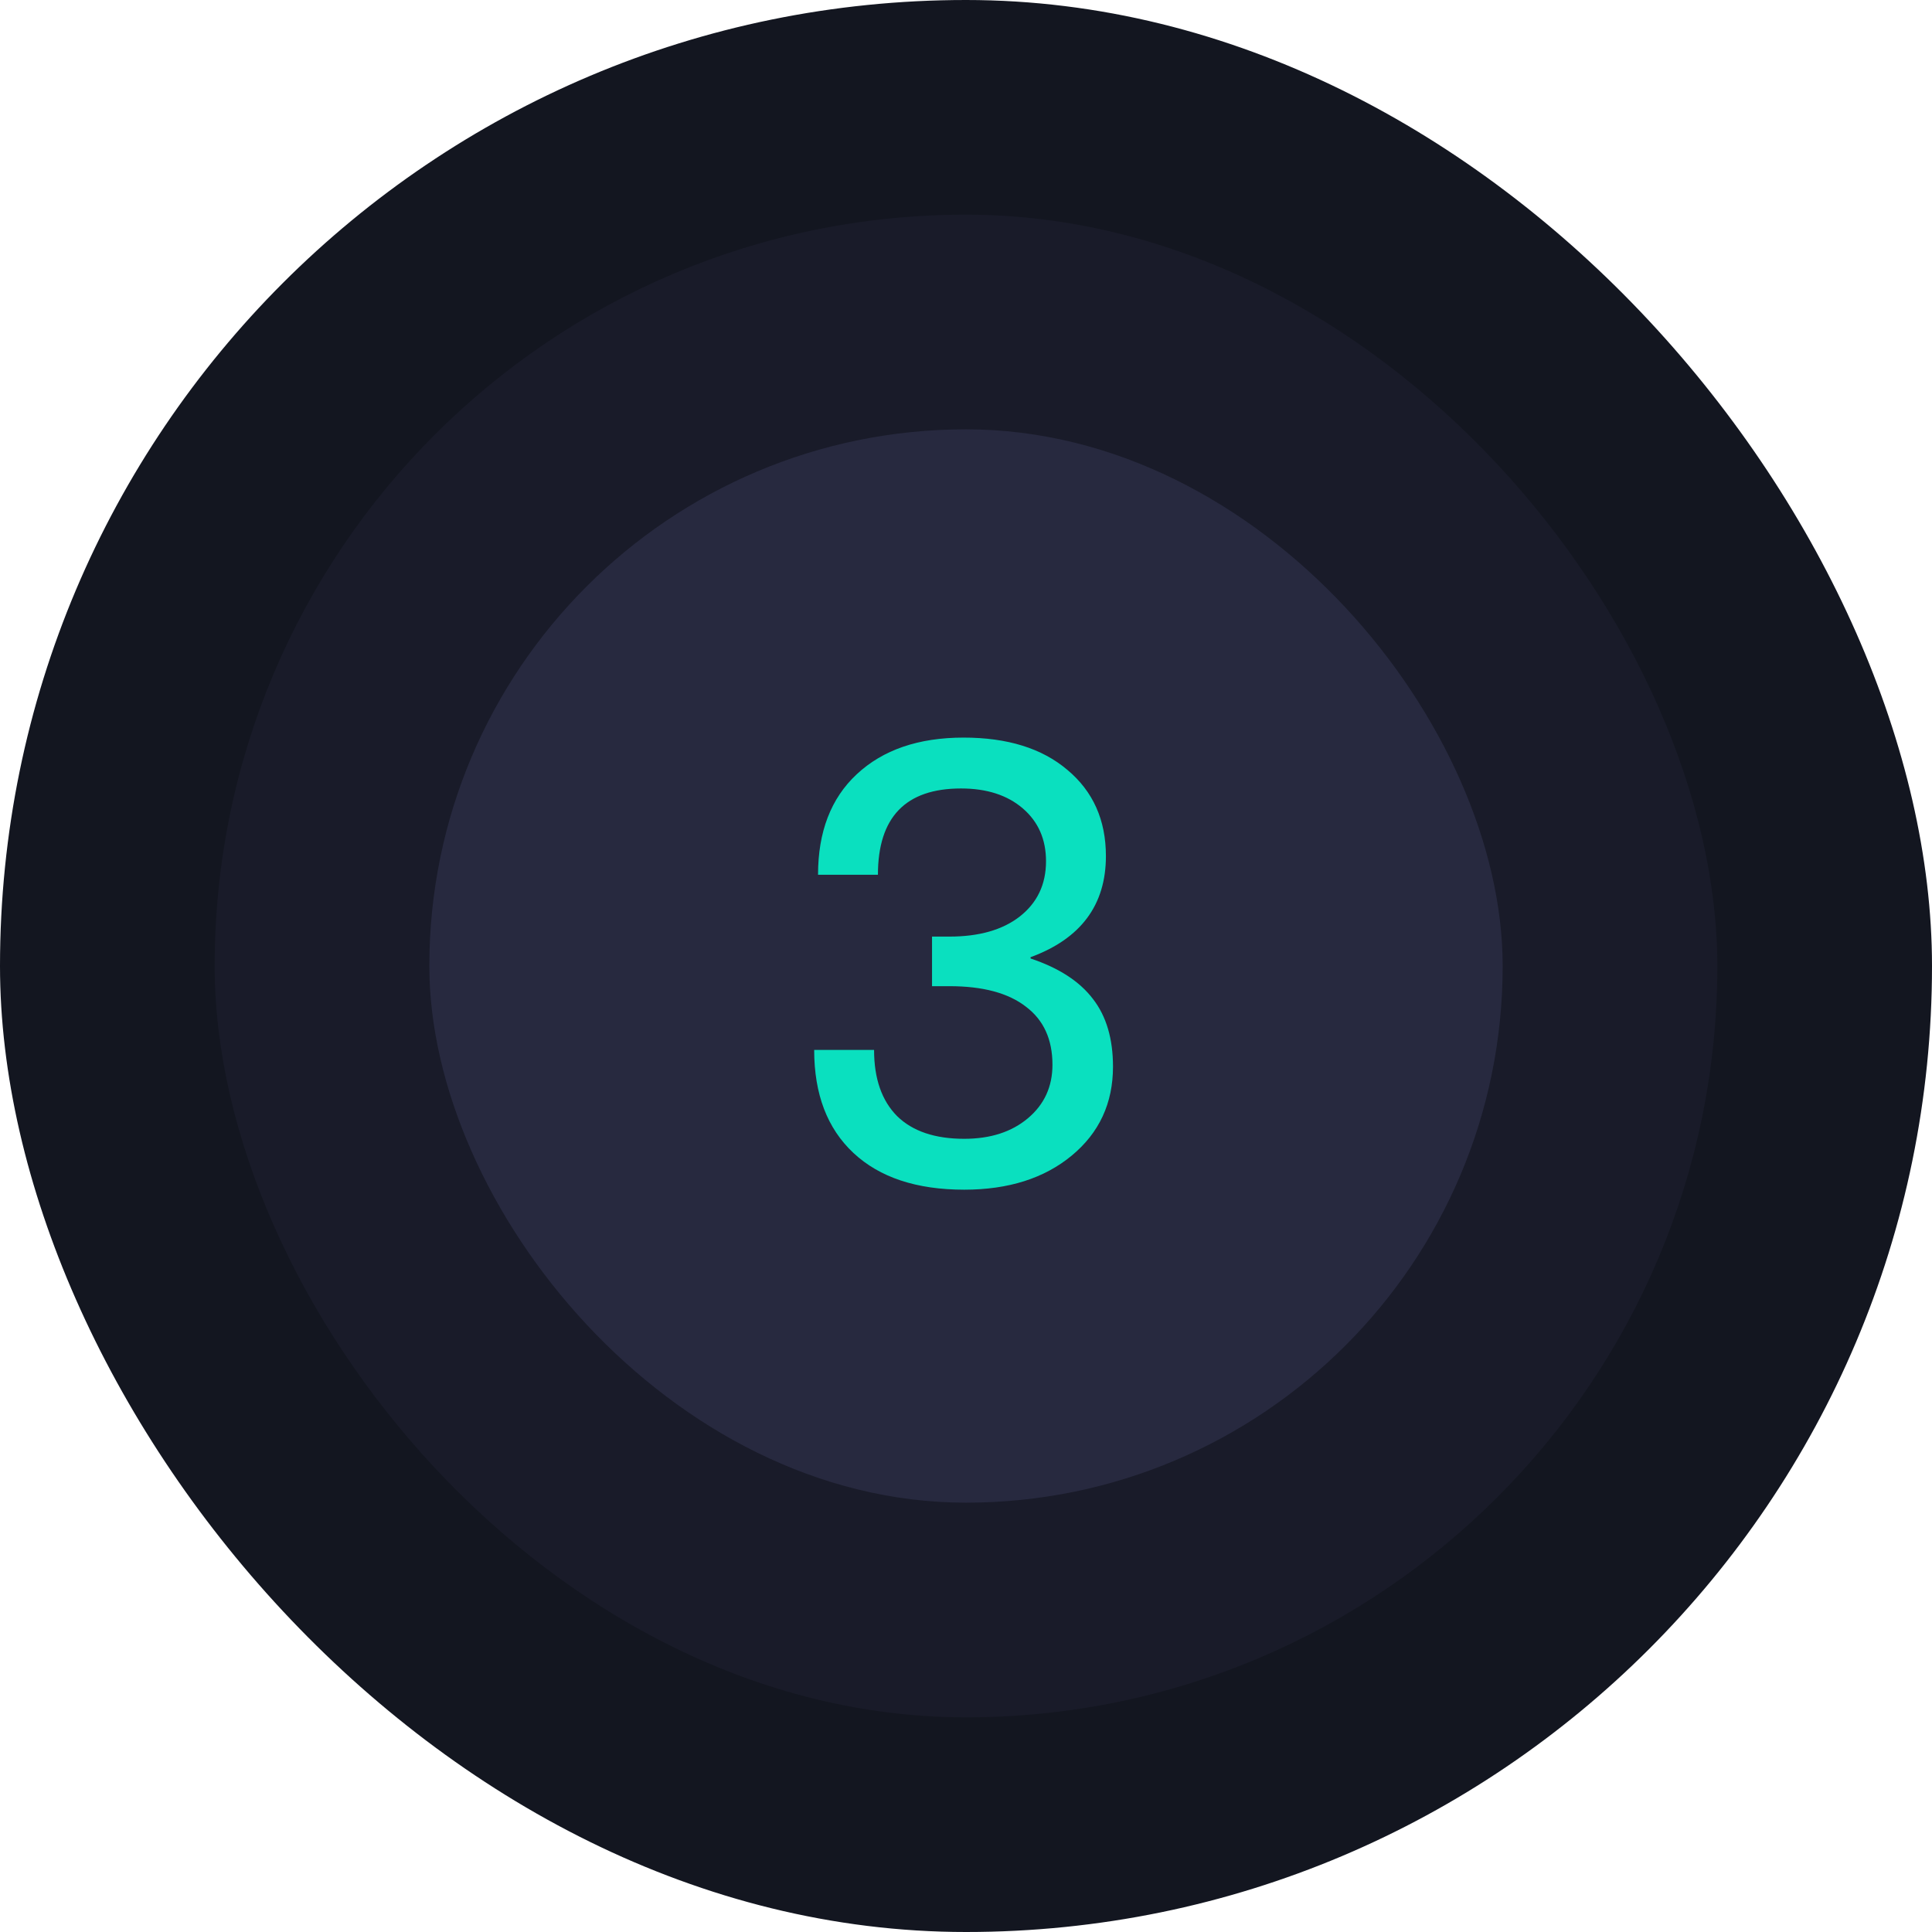
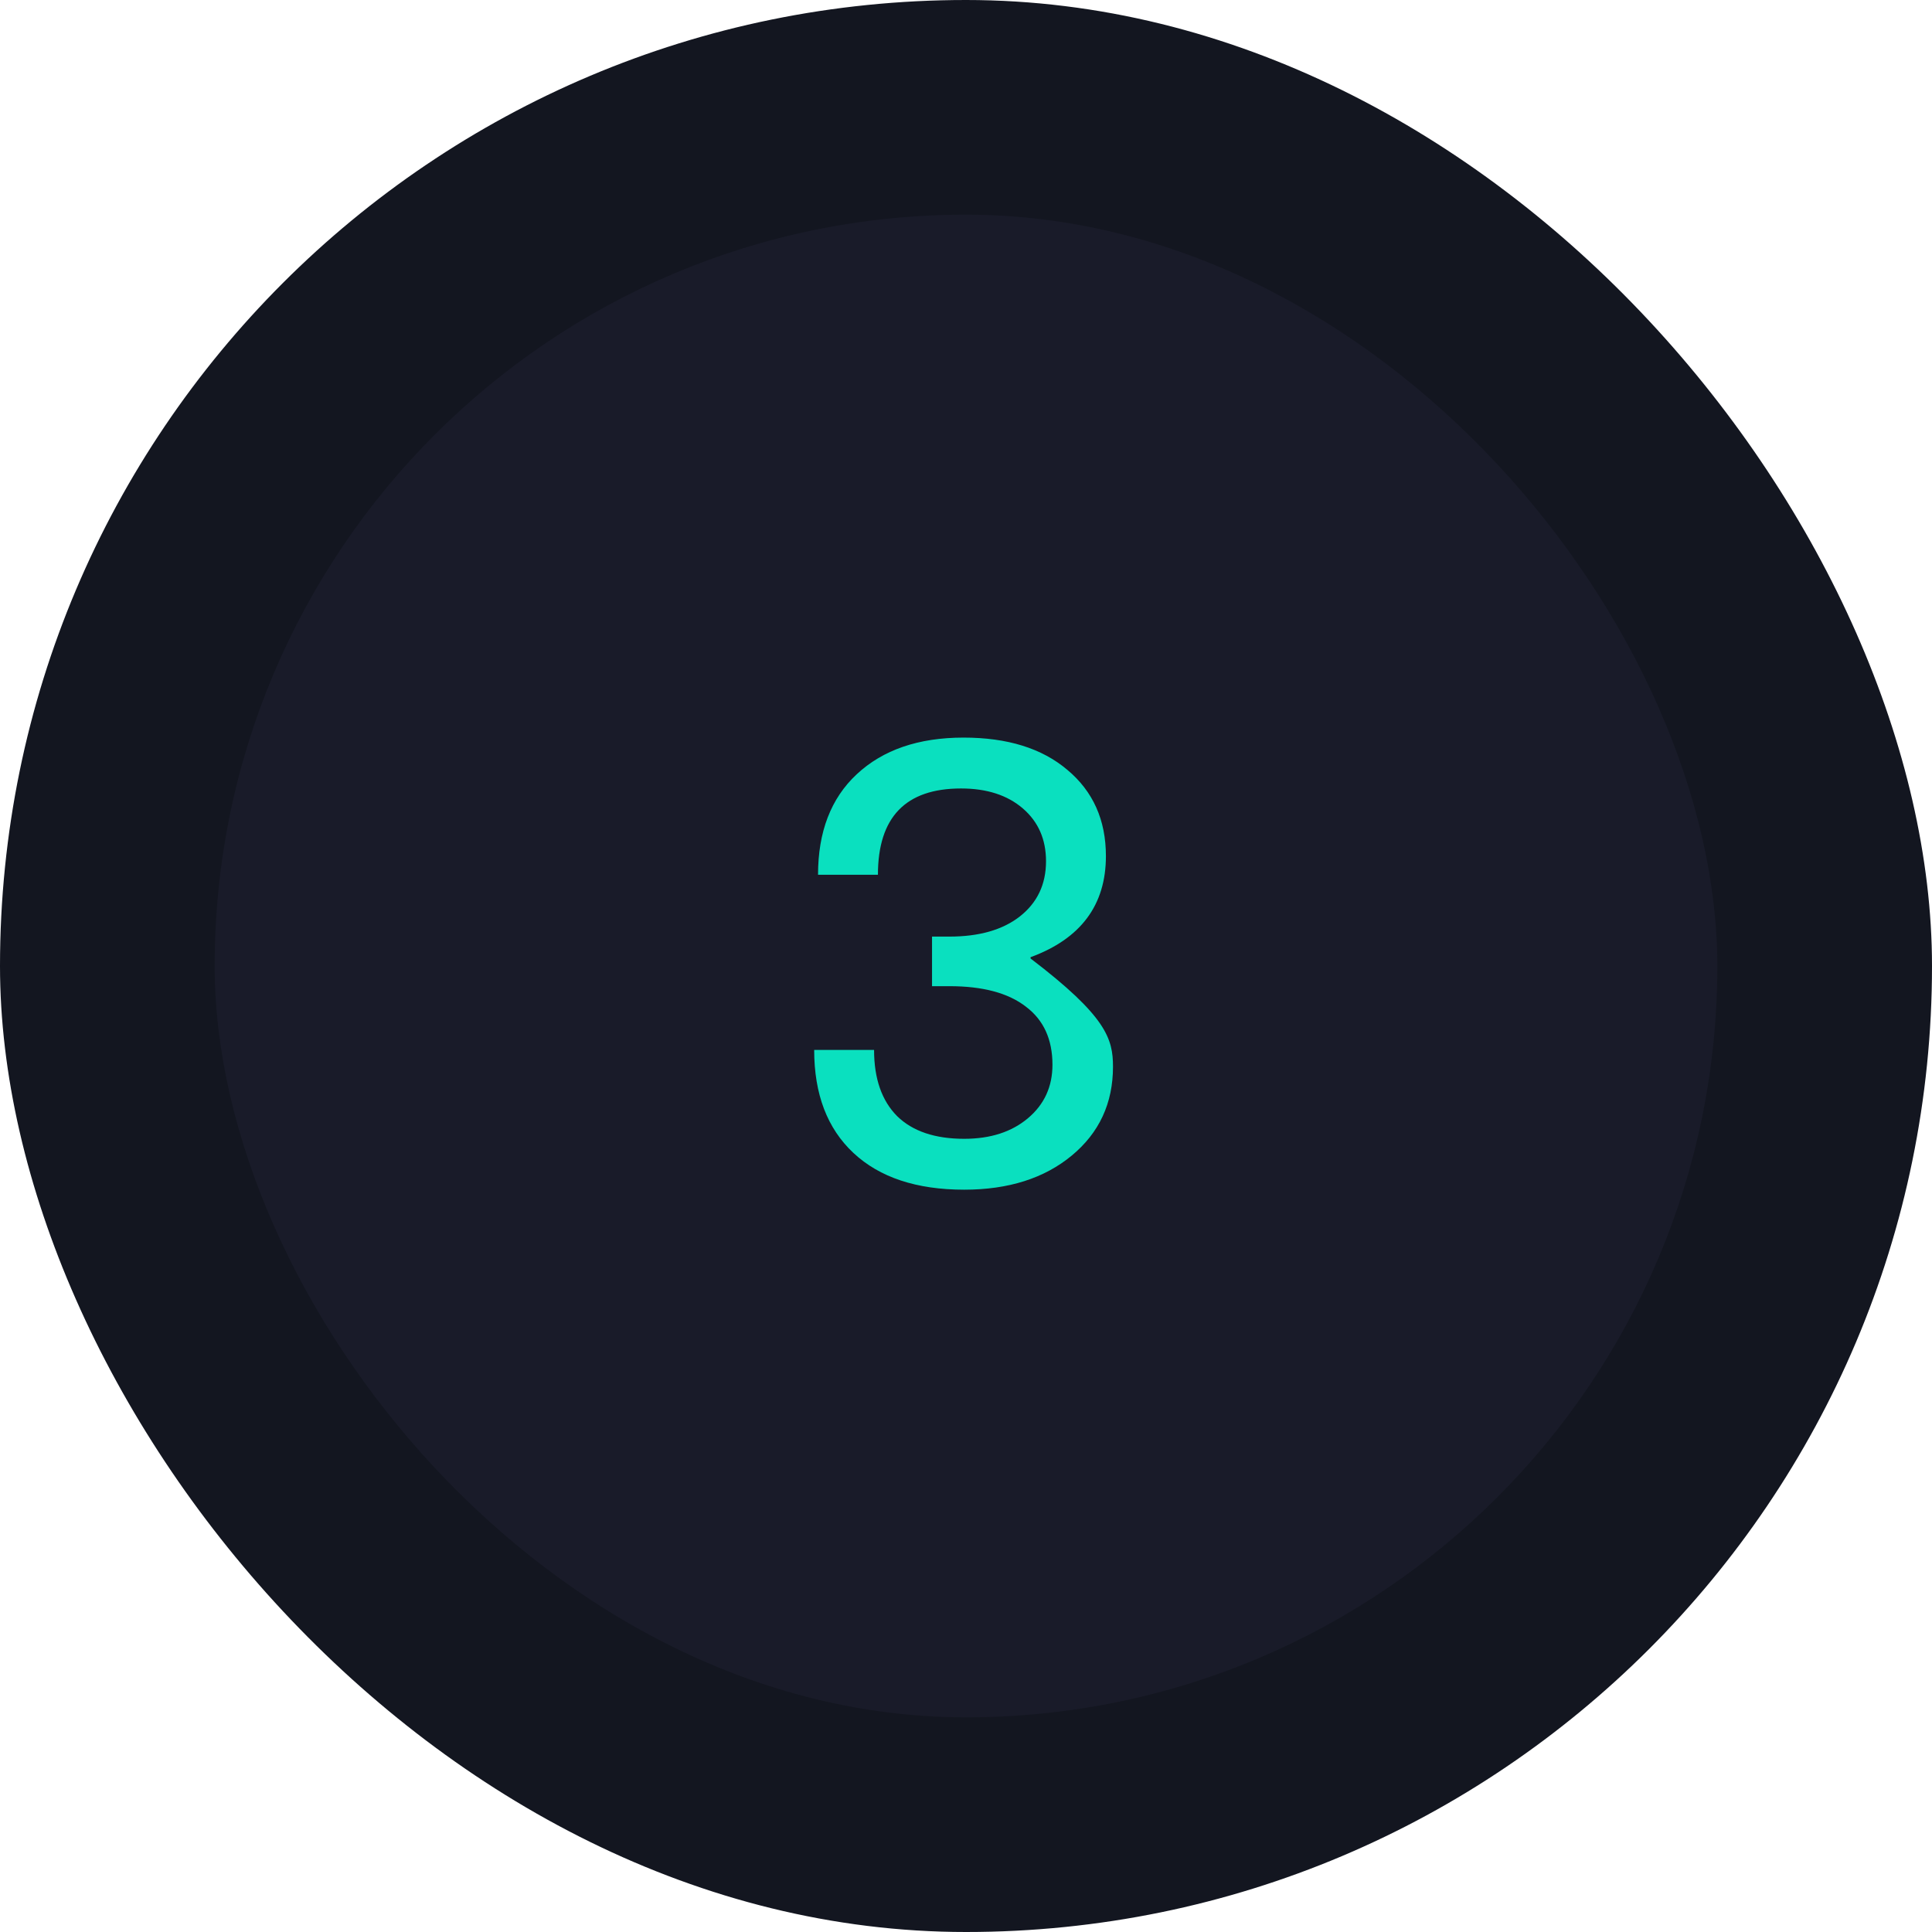
<svg xmlns="http://www.w3.org/2000/svg" width="72" height="72" viewBox="0 0 72 72" fill="none">
  <rect width="72" height="72" rx="36" fill="#131620" />
  <rect x="8" y="8" width="56" height="56" rx="28" fill="#191B29" />
-   <rect x="16" y="16" width="40" height="40" rx="20" fill="#27293F" />
-   <path d="M35.91 27.488C37.542 27.488 38.83 27.888 39.774 28.688C40.734 29.488 41.214 30.56 41.214 31.904C41.214 33.728 40.278 34.984 38.406 35.672V35.72C39.462 36.072 40.238 36.576 40.734 37.232C41.23 37.872 41.478 38.712 41.478 39.752C41.478 41.112 40.966 42.216 39.942 43.064C38.918 43.912 37.582 44.336 35.934 44.336C34.158 44.336 32.782 43.88 31.806 42.968C30.83 42.056 30.342 40.776 30.342 39.128H32.574C32.574 40.2 32.862 41.024 33.438 41.6C34.014 42.16 34.846 42.44 35.934 42.44C36.91 42.44 37.702 42.184 38.31 41.672C38.918 41.16 39.222 40.496 39.222 39.68C39.222 38.736 38.894 38.016 38.238 37.52C37.582 37.008 36.63 36.752 35.382 36.752H34.734V34.904H35.382C36.486 34.904 37.358 34.656 37.998 34.16C38.654 33.648 38.982 32.96 38.982 32.096C38.982 31.28 38.694 30.624 38.118 30.128C37.542 29.632 36.774 29.384 35.814 29.384C33.75 29.384 32.718 30.456 32.718 32.6H30.486C30.486 31 30.966 29.752 31.926 28.856C32.902 27.944 34.23 27.488 35.91 27.488Z" fill="#0AE0BF" />
+   <path d="M35.91 27.488C37.542 27.488 38.83 27.888 39.774 28.688C40.734 29.488 41.214 30.56 41.214 31.904C41.214 33.728 40.278 34.984 38.406 35.672V35.72C41.23 37.872 41.478 38.712 41.478 39.752C41.478 41.112 40.966 42.216 39.942 43.064C38.918 43.912 37.582 44.336 35.934 44.336C34.158 44.336 32.782 43.88 31.806 42.968C30.83 42.056 30.342 40.776 30.342 39.128H32.574C32.574 40.2 32.862 41.024 33.438 41.6C34.014 42.16 34.846 42.44 35.934 42.44C36.91 42.44 37.702 42.184 38.31 41.672C38.918 41.16 39.222 40.496 39.222 39.68C39.222 38.736 38.894 38.016 38.238 37.52C37.582 37.008 36.63 36.752 35.382 36.752H34.734V34.904H35.382C36.486 34.904 37.358 34.656 37.998 34.16C38.654 33.648 38.982 32.96 38.982 32.096C38.982 31.28 38.694 30.624 38.118 30.128C37.542 29.632 36.774 29.384 35.814 29.384C33.75 29.384 32.718 30.456 32.718 32.6H30.486C30.486 31 30.966 29.752 31.926 28.856C32.902 27.944 34.23 27.488 35.91 27.488Z" fill="#0AE0BF" />
</svg>